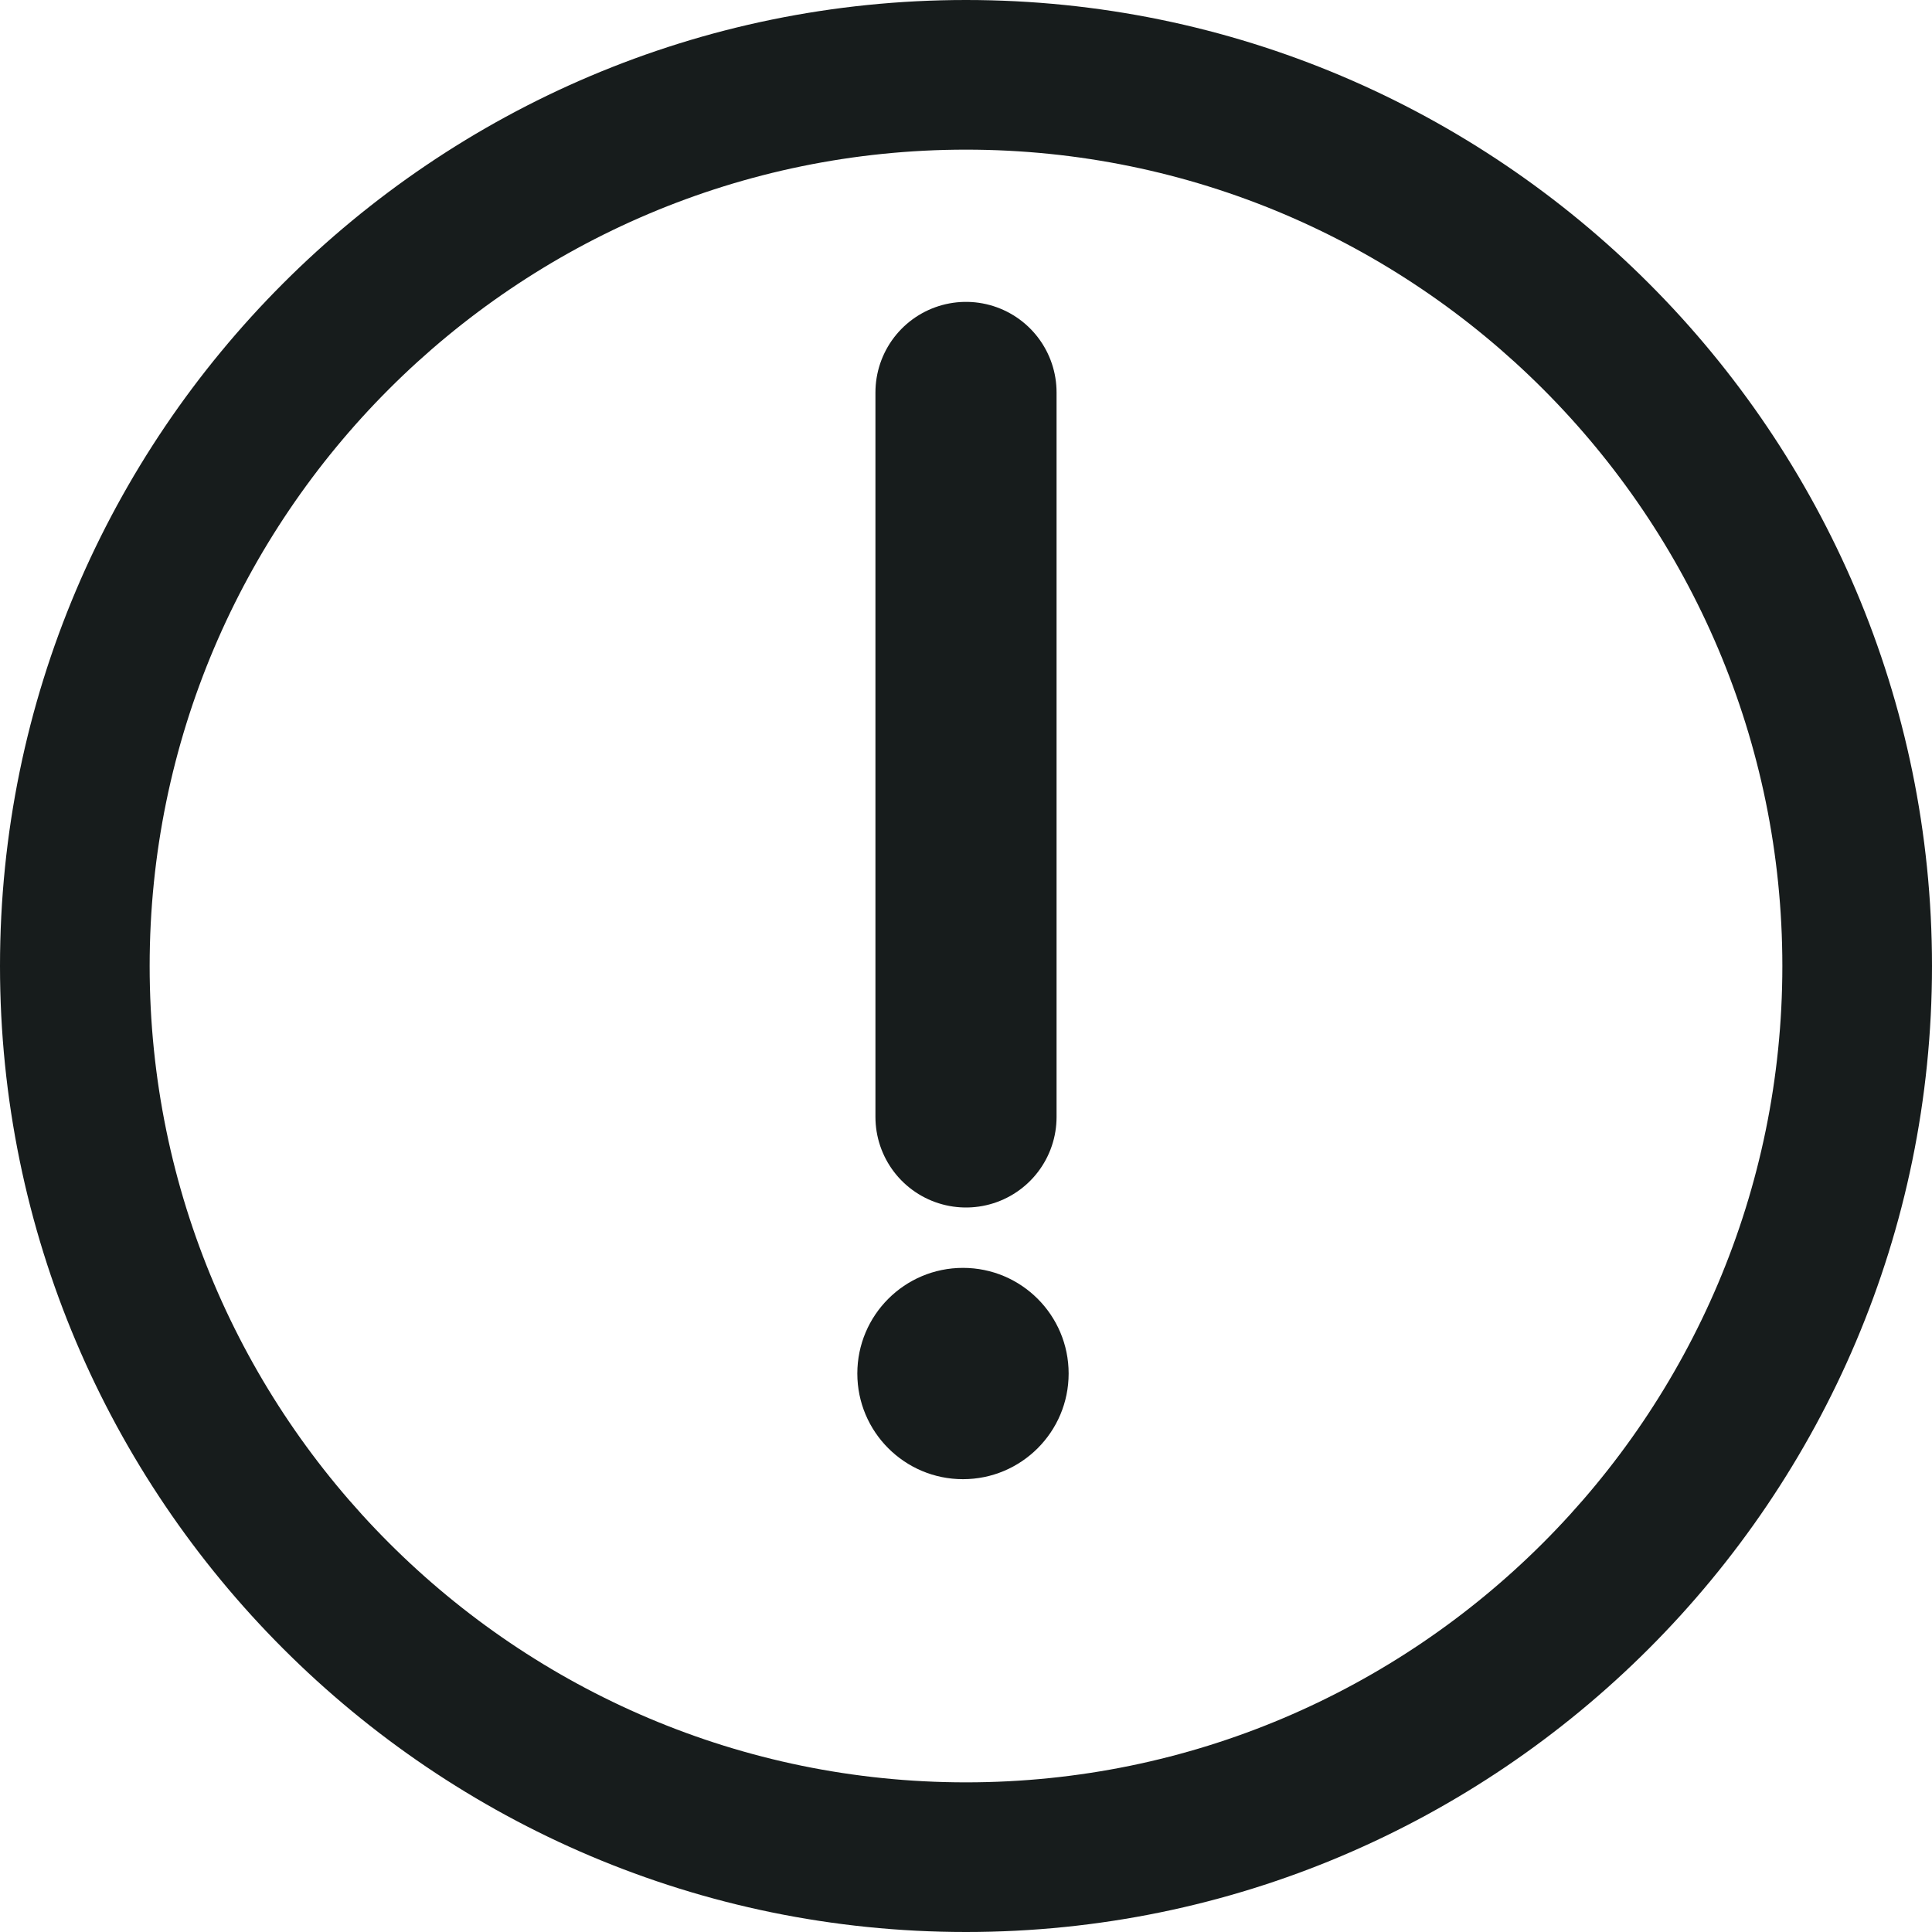
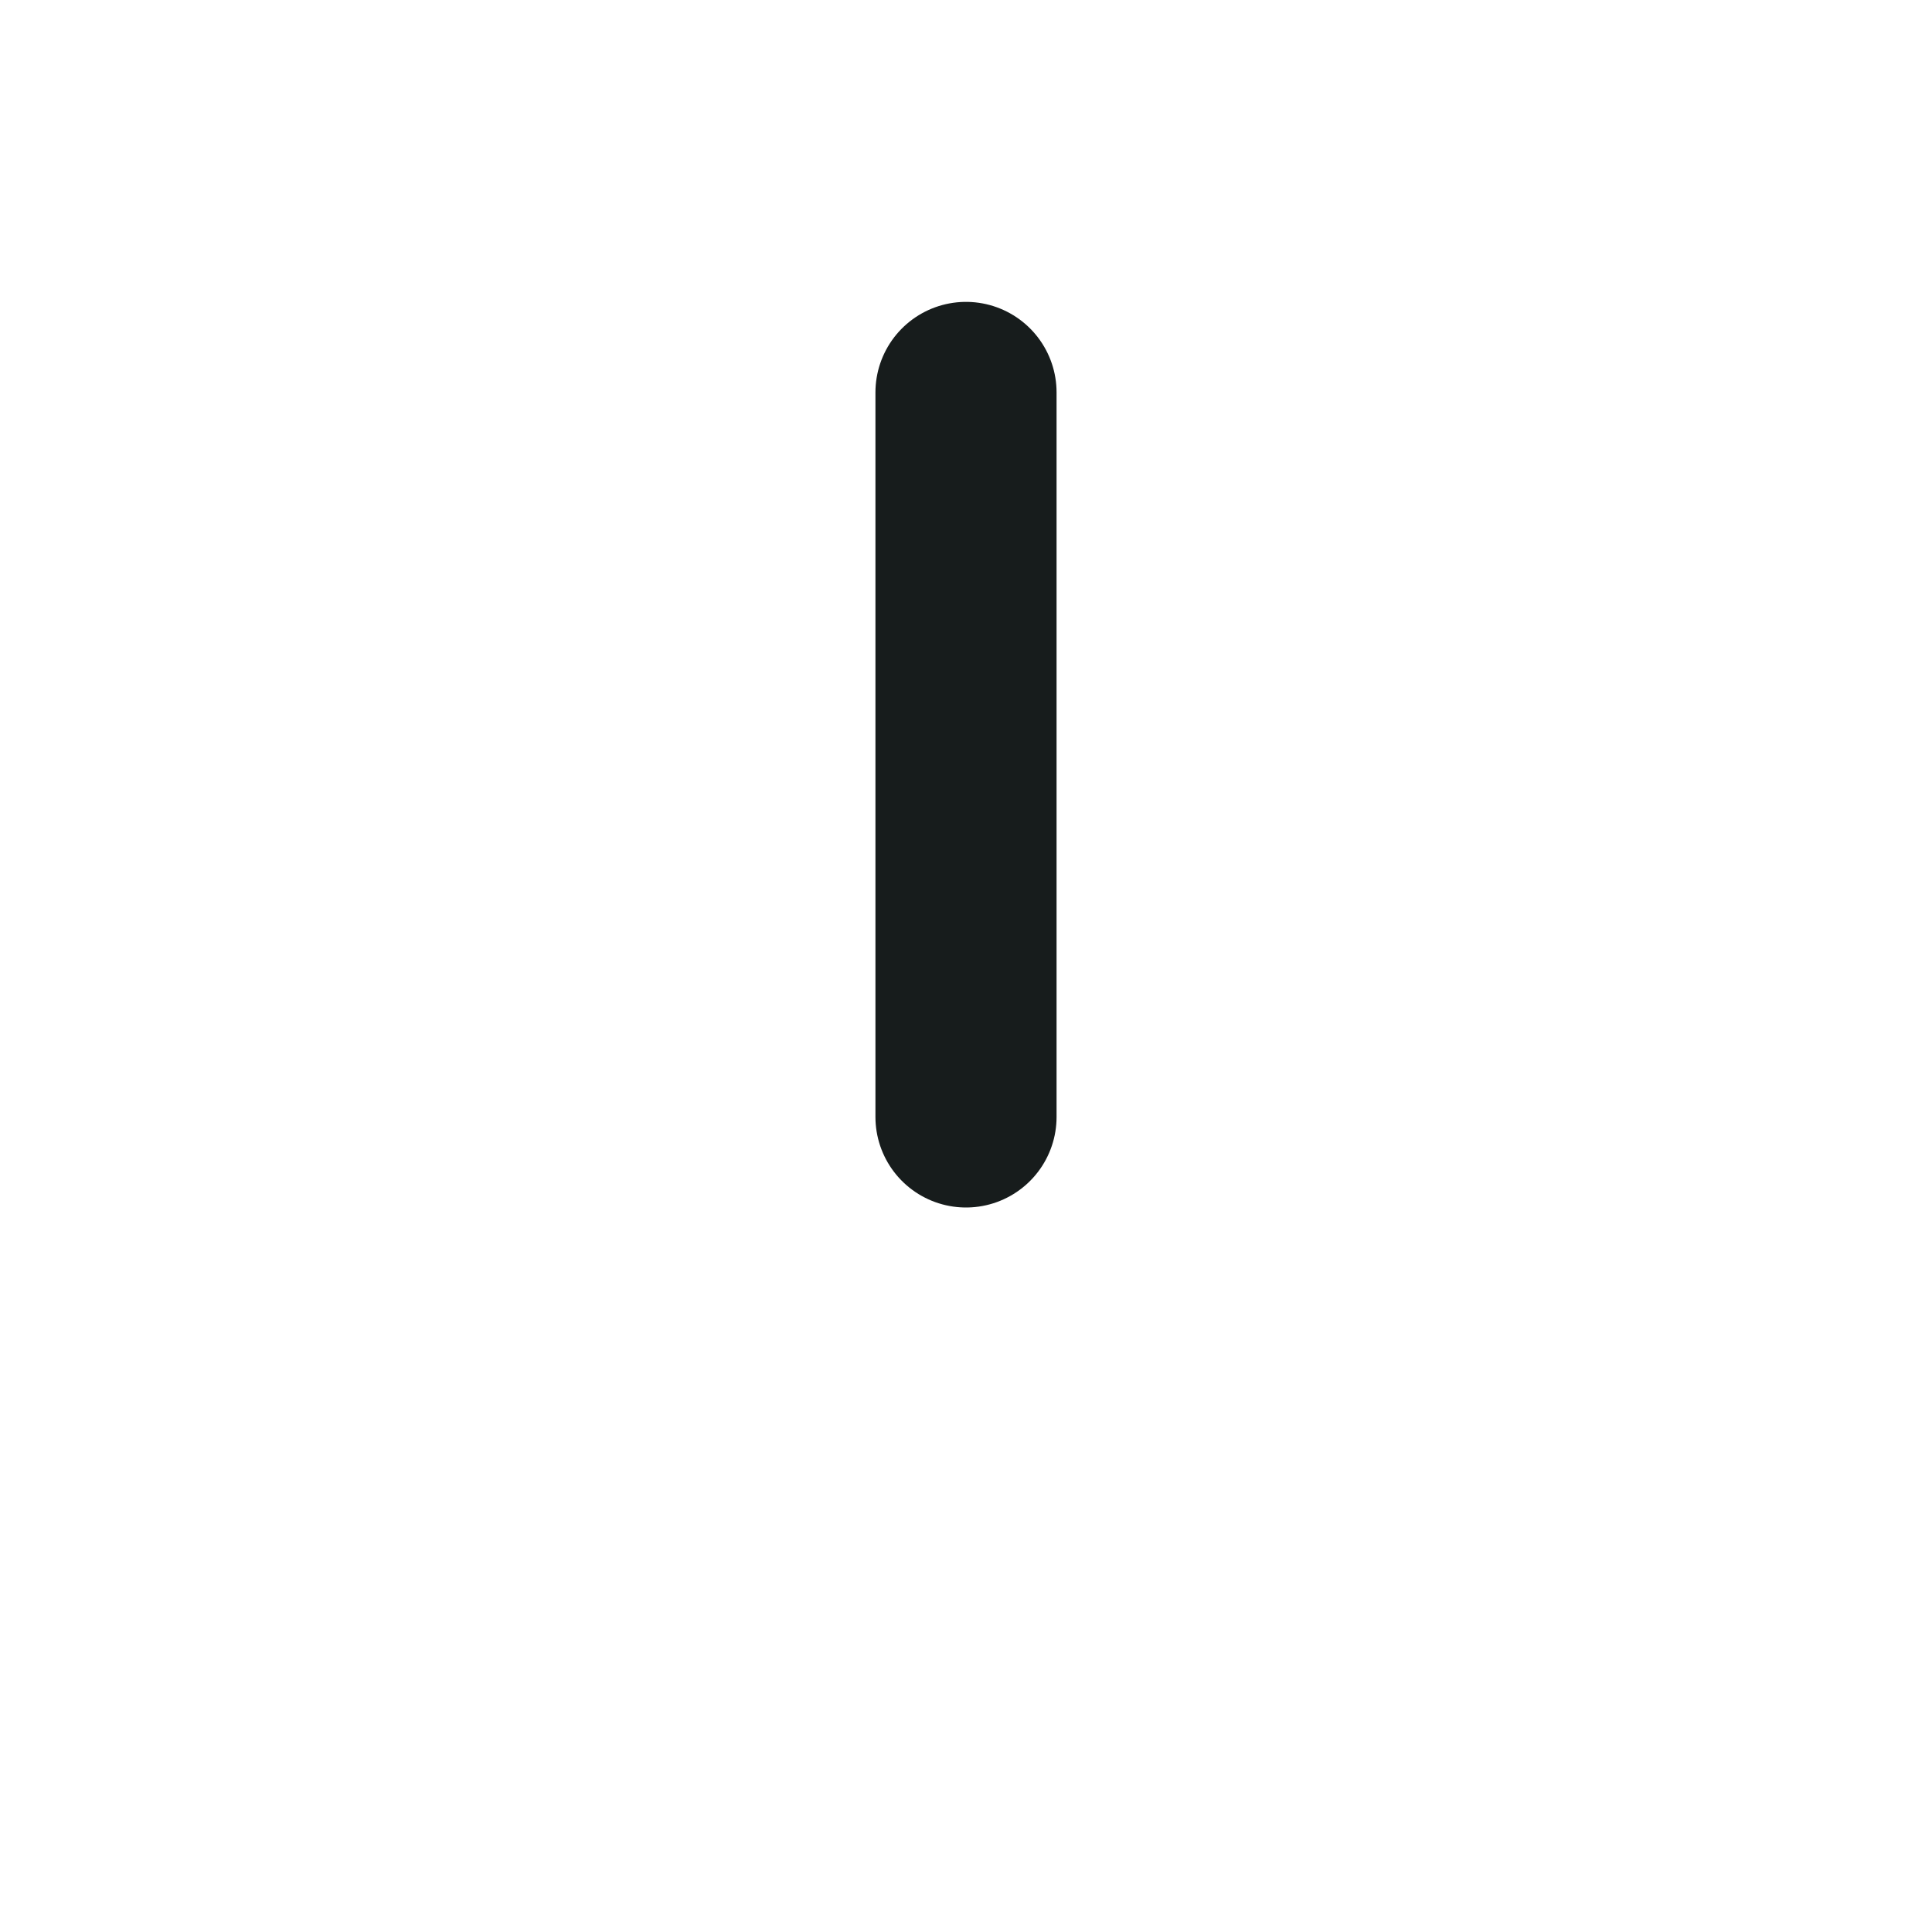
<svg xmlns="http://www.w3.org/2000/svg" width="48px" height="48px" viewBox="0 0 48 48" version="1.1">
  <title>alert</title>
  <g id="ICONS_COLOUR_CHANGE" stroke="none" stroke-width="1" fill="none" fill-rule="evenodd">
    <g id="ICONE" transform="translate(-144, -621)">
      <g id="alert" transform="translate(144, 621)">
-         <path d="M24,0 C10.766,0 0,10.766 0,24 C0,37.234 10.766,48 24,48 C37.234,48 48,37.233 48,24 C48,10.767 37.234,0 24,0 Z M24,44.282 C12.818,44.282 3.718,35.184 3.718,24 C3.718,12.816 12.818,3.718 24,3.718 C35.184,3.718 44.282,12.816 44.282,24 C44.282,35.184 35.182,44.282 24,44.282 Z" id="Shape" fill="#171C1C" fill-rule="nonzero" />
        <line x1="24" y1="9.75" x2="24" y2="27.75" id="Line" stroke="#171C1C" stroke-width="4.5" stroke-linecap="round" />
-         <circle id="Oval" fill="#171C1C" fill-rule="nonzero" cx="23.925" cy="34.125" r="2.625" />
      </g>
    </g>
  </g>
</svg>